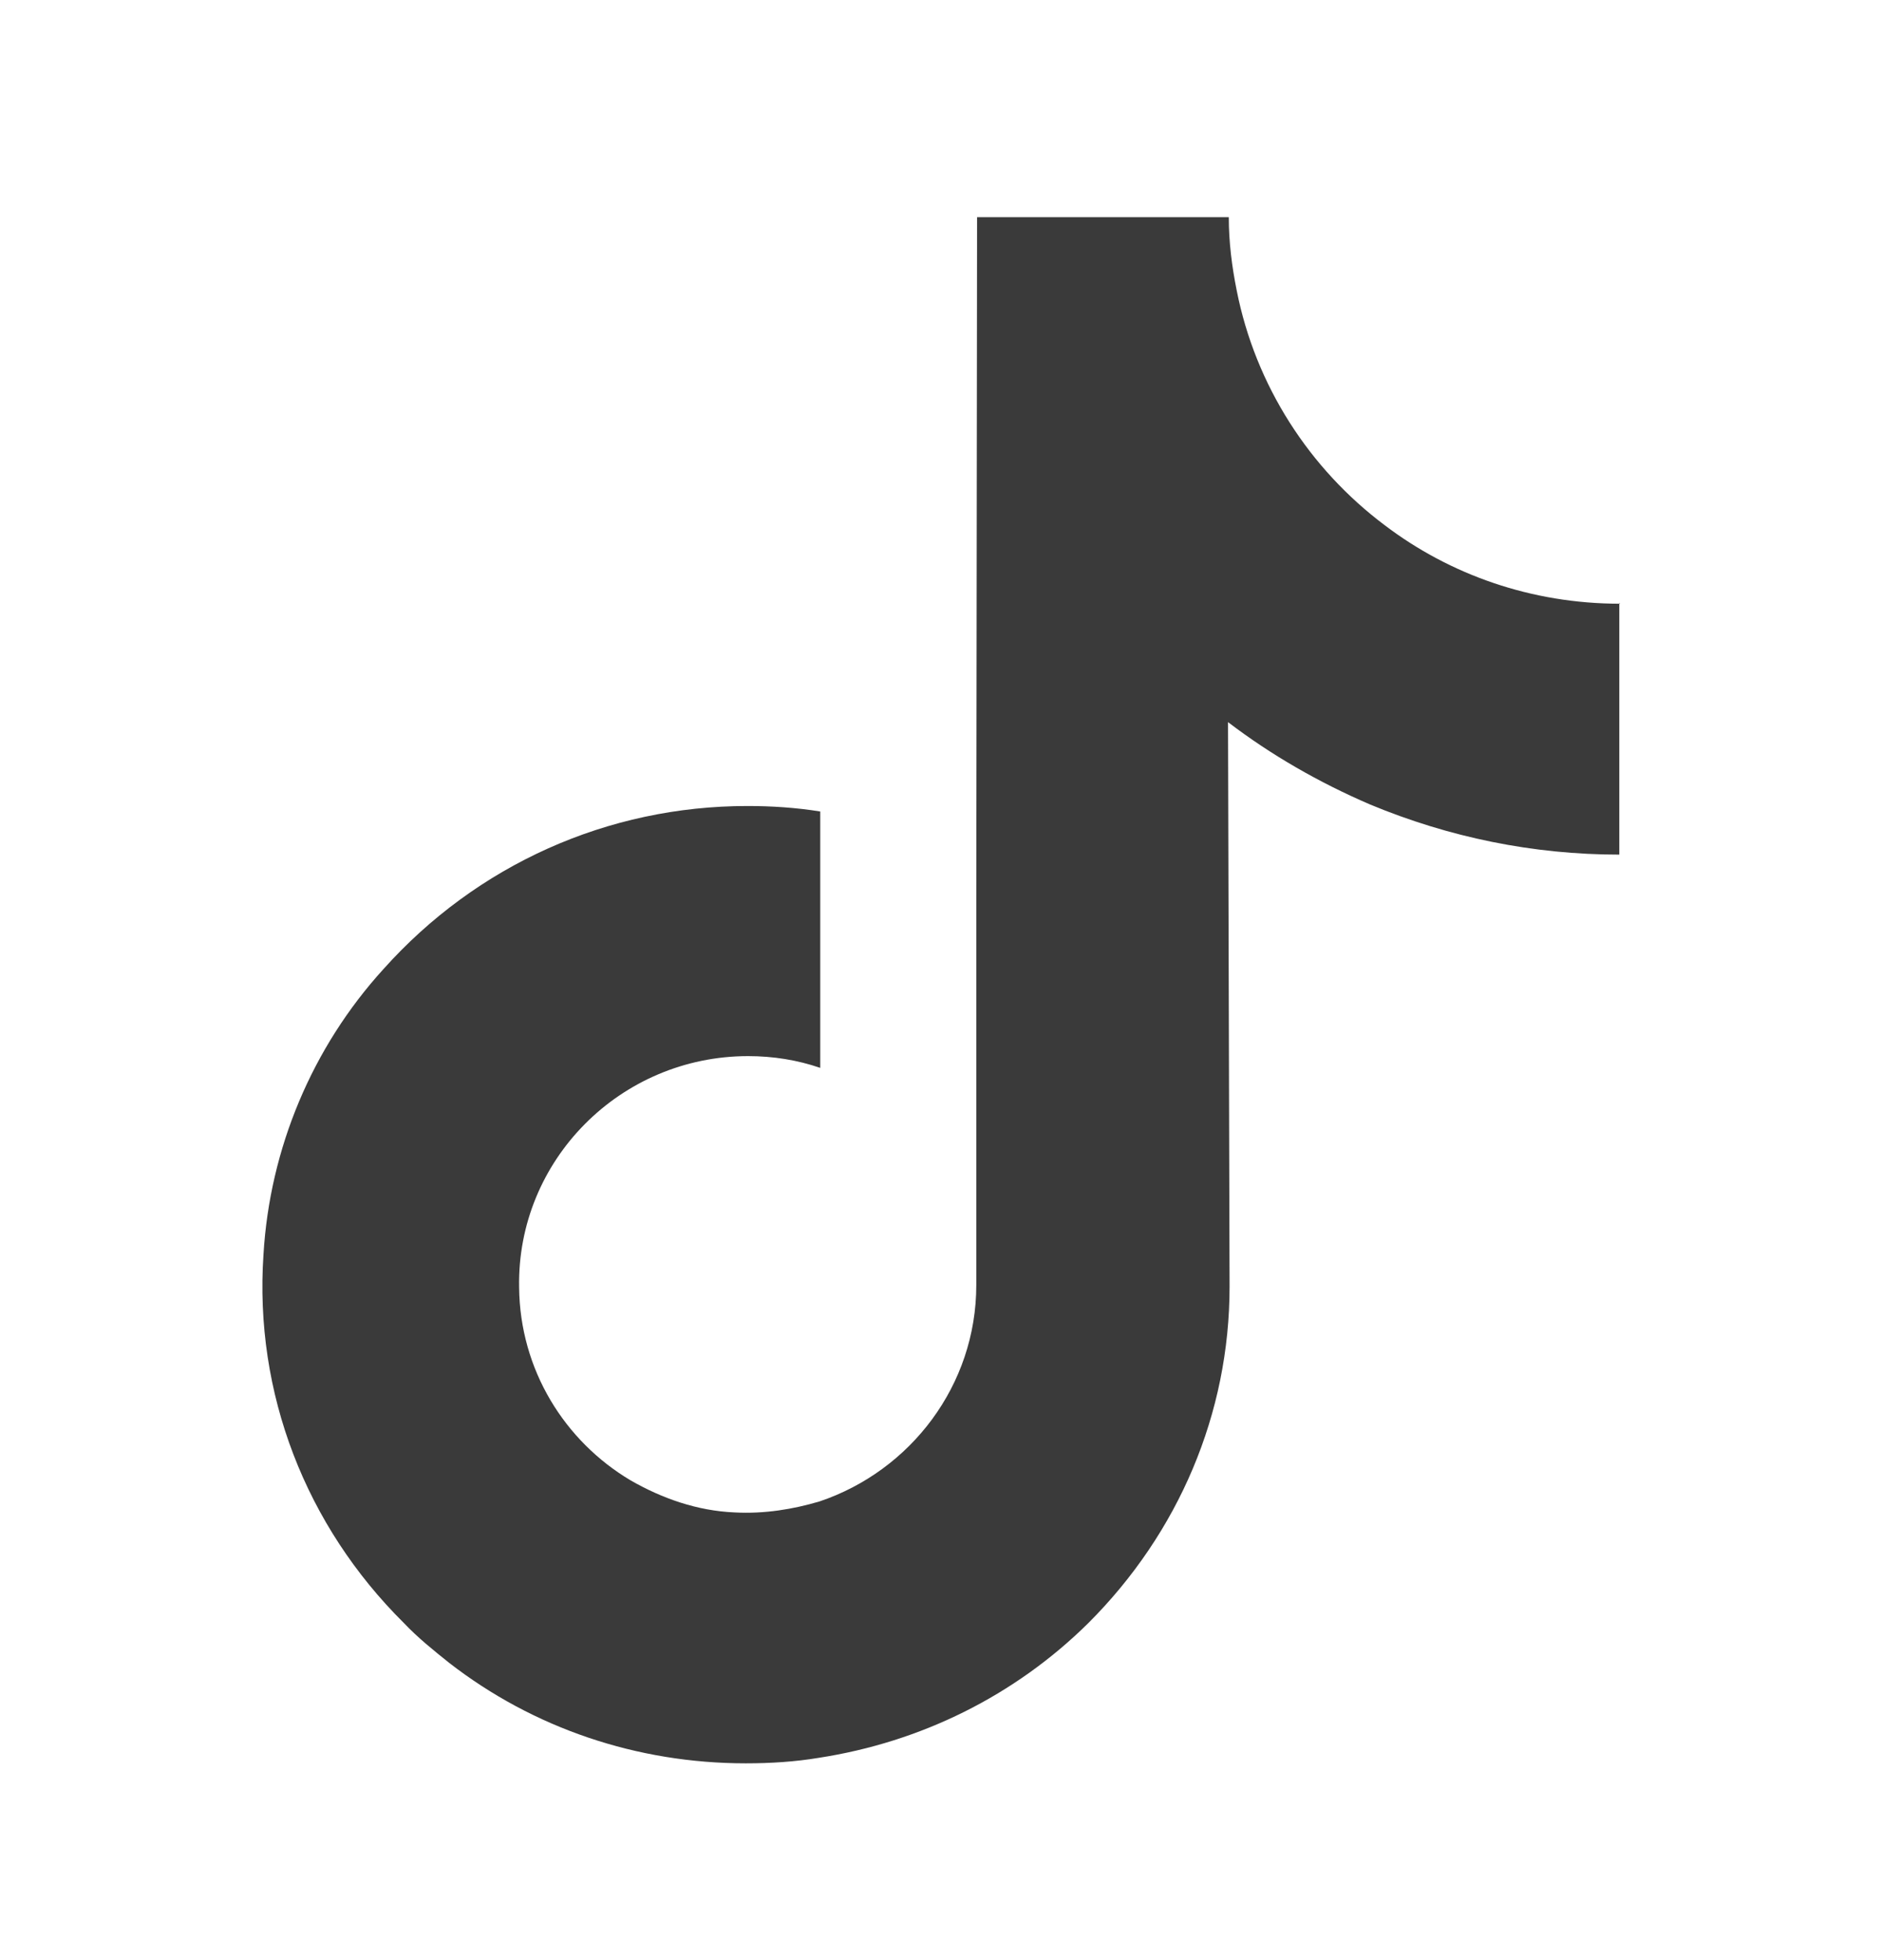
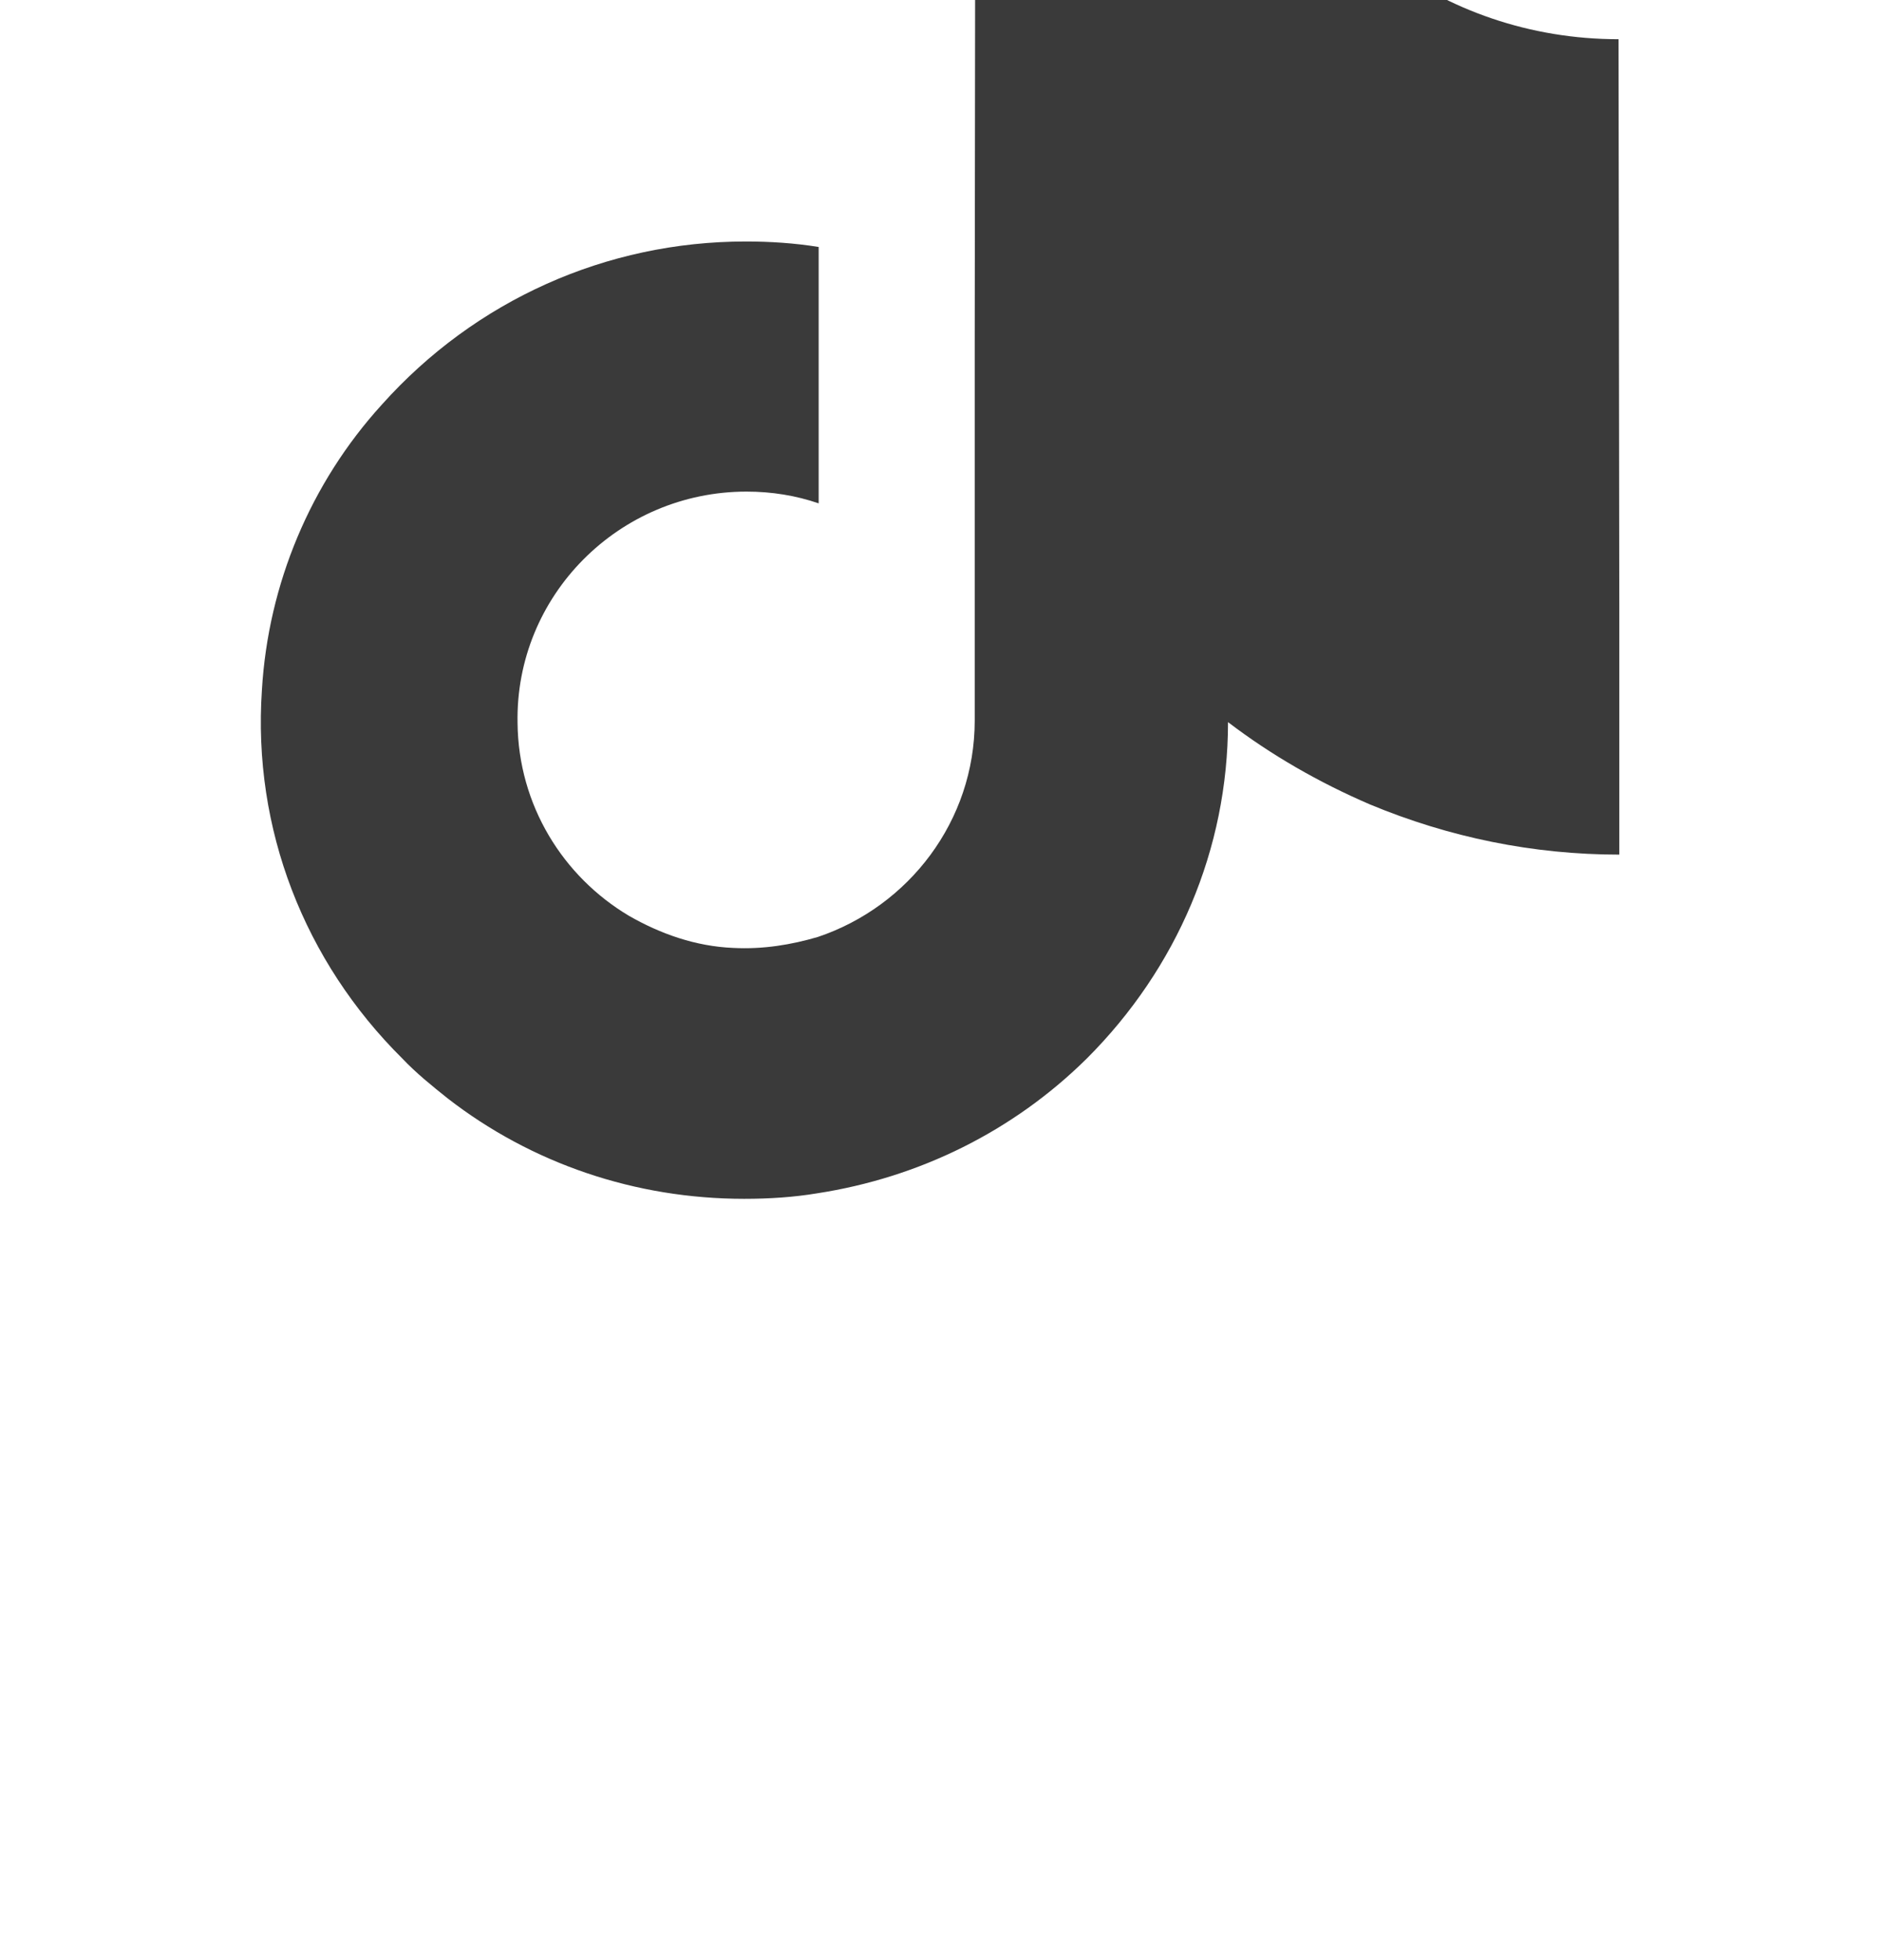
<svg xmlns="http://www.w3.org/2000/svg" id="Warstwa_1" data-name="Warstwa 1" viewBox="0 0 24 25">
  <defs>
    <style>
      .cls-1 {
        fill: #3a3a3a;
        stroke-width: 0px;
      }
    </style>
  </defs>
-   <path class="cls-1" d="M20.65,7.69h0v3.21c-1.1,0-2.17-.22-3.18-.64-.65-.28-1.26-.63-1.81-1.05l.02,7.2c0,1.62-.65,3.14-1.8,4.29-.94.93-2.14,1.52-3.44,1.72-.3.05-.61.07-.93.07-1.39,0-2.71-.45-3.78-1.28-.2-.16-.4-.32-.58-.51-1.25-1.24-1.91-2.93-1.79-4.7.08-1.35.62-2.64,1.53-3.64,1.19-1.33,2.86-2.08,4.64-2.08.31,0,.62.02.93.07v3.27c-.29-.1-.6-.15-.92-.15-1.63,0-2.95,1.33-2.92,2.95.01,1.05.58,1.96,1.42,2.46.4.23.85.39,1.33.41.38.02.74-.04,1.08-.14,1.16-.39,2-1.48,2-2.76v-4.81s.01-8.81.01-8.81h3.21c0,.32.04.63.1.93.24,1.22.93,2.28,1.89,3,.83.63,1.87,1,3,1Z" />
+   <path class="cls-1" d="M20.65,7.69h0v3.21c-1.1,0-2.17-.22-3.18-.64-.65-.28-1.26-.63-1.81-1.05c0,1.62-.65,3.14-1.8,4.29-.94.93-2.14,1.52-3.44,1.72-.3.05-.61.07-.93.07-1.39,0-2.71-.45-3.78-1.28-.2-.16-.4-.32-.58-.51-1.25-1.24-1.91-2.93-1.79-4.7.08-1.35.62-2.64,1.53-3.64,1.19-1.33,2.86-2.08,4.64-2.08.31,0,.62.02.93.07v3.27c-.29-.1-.6-.15-.92-.15-1.63,0-2.95,1.33-2.92,2.95.01,1.05.58,1.96,1.42,2.46.4.23.85.39,1.33.41.38.02.74-.04,1.08-.14,1.16-.39,2-1.48,2-2.76v-4.81s.01-8.81.01-8.81h3.21c0,.32.04.63.1.93.24,1.22.93,2.28,1.89,3,.83.63,1.87,1,3,1Z" />
</svg>